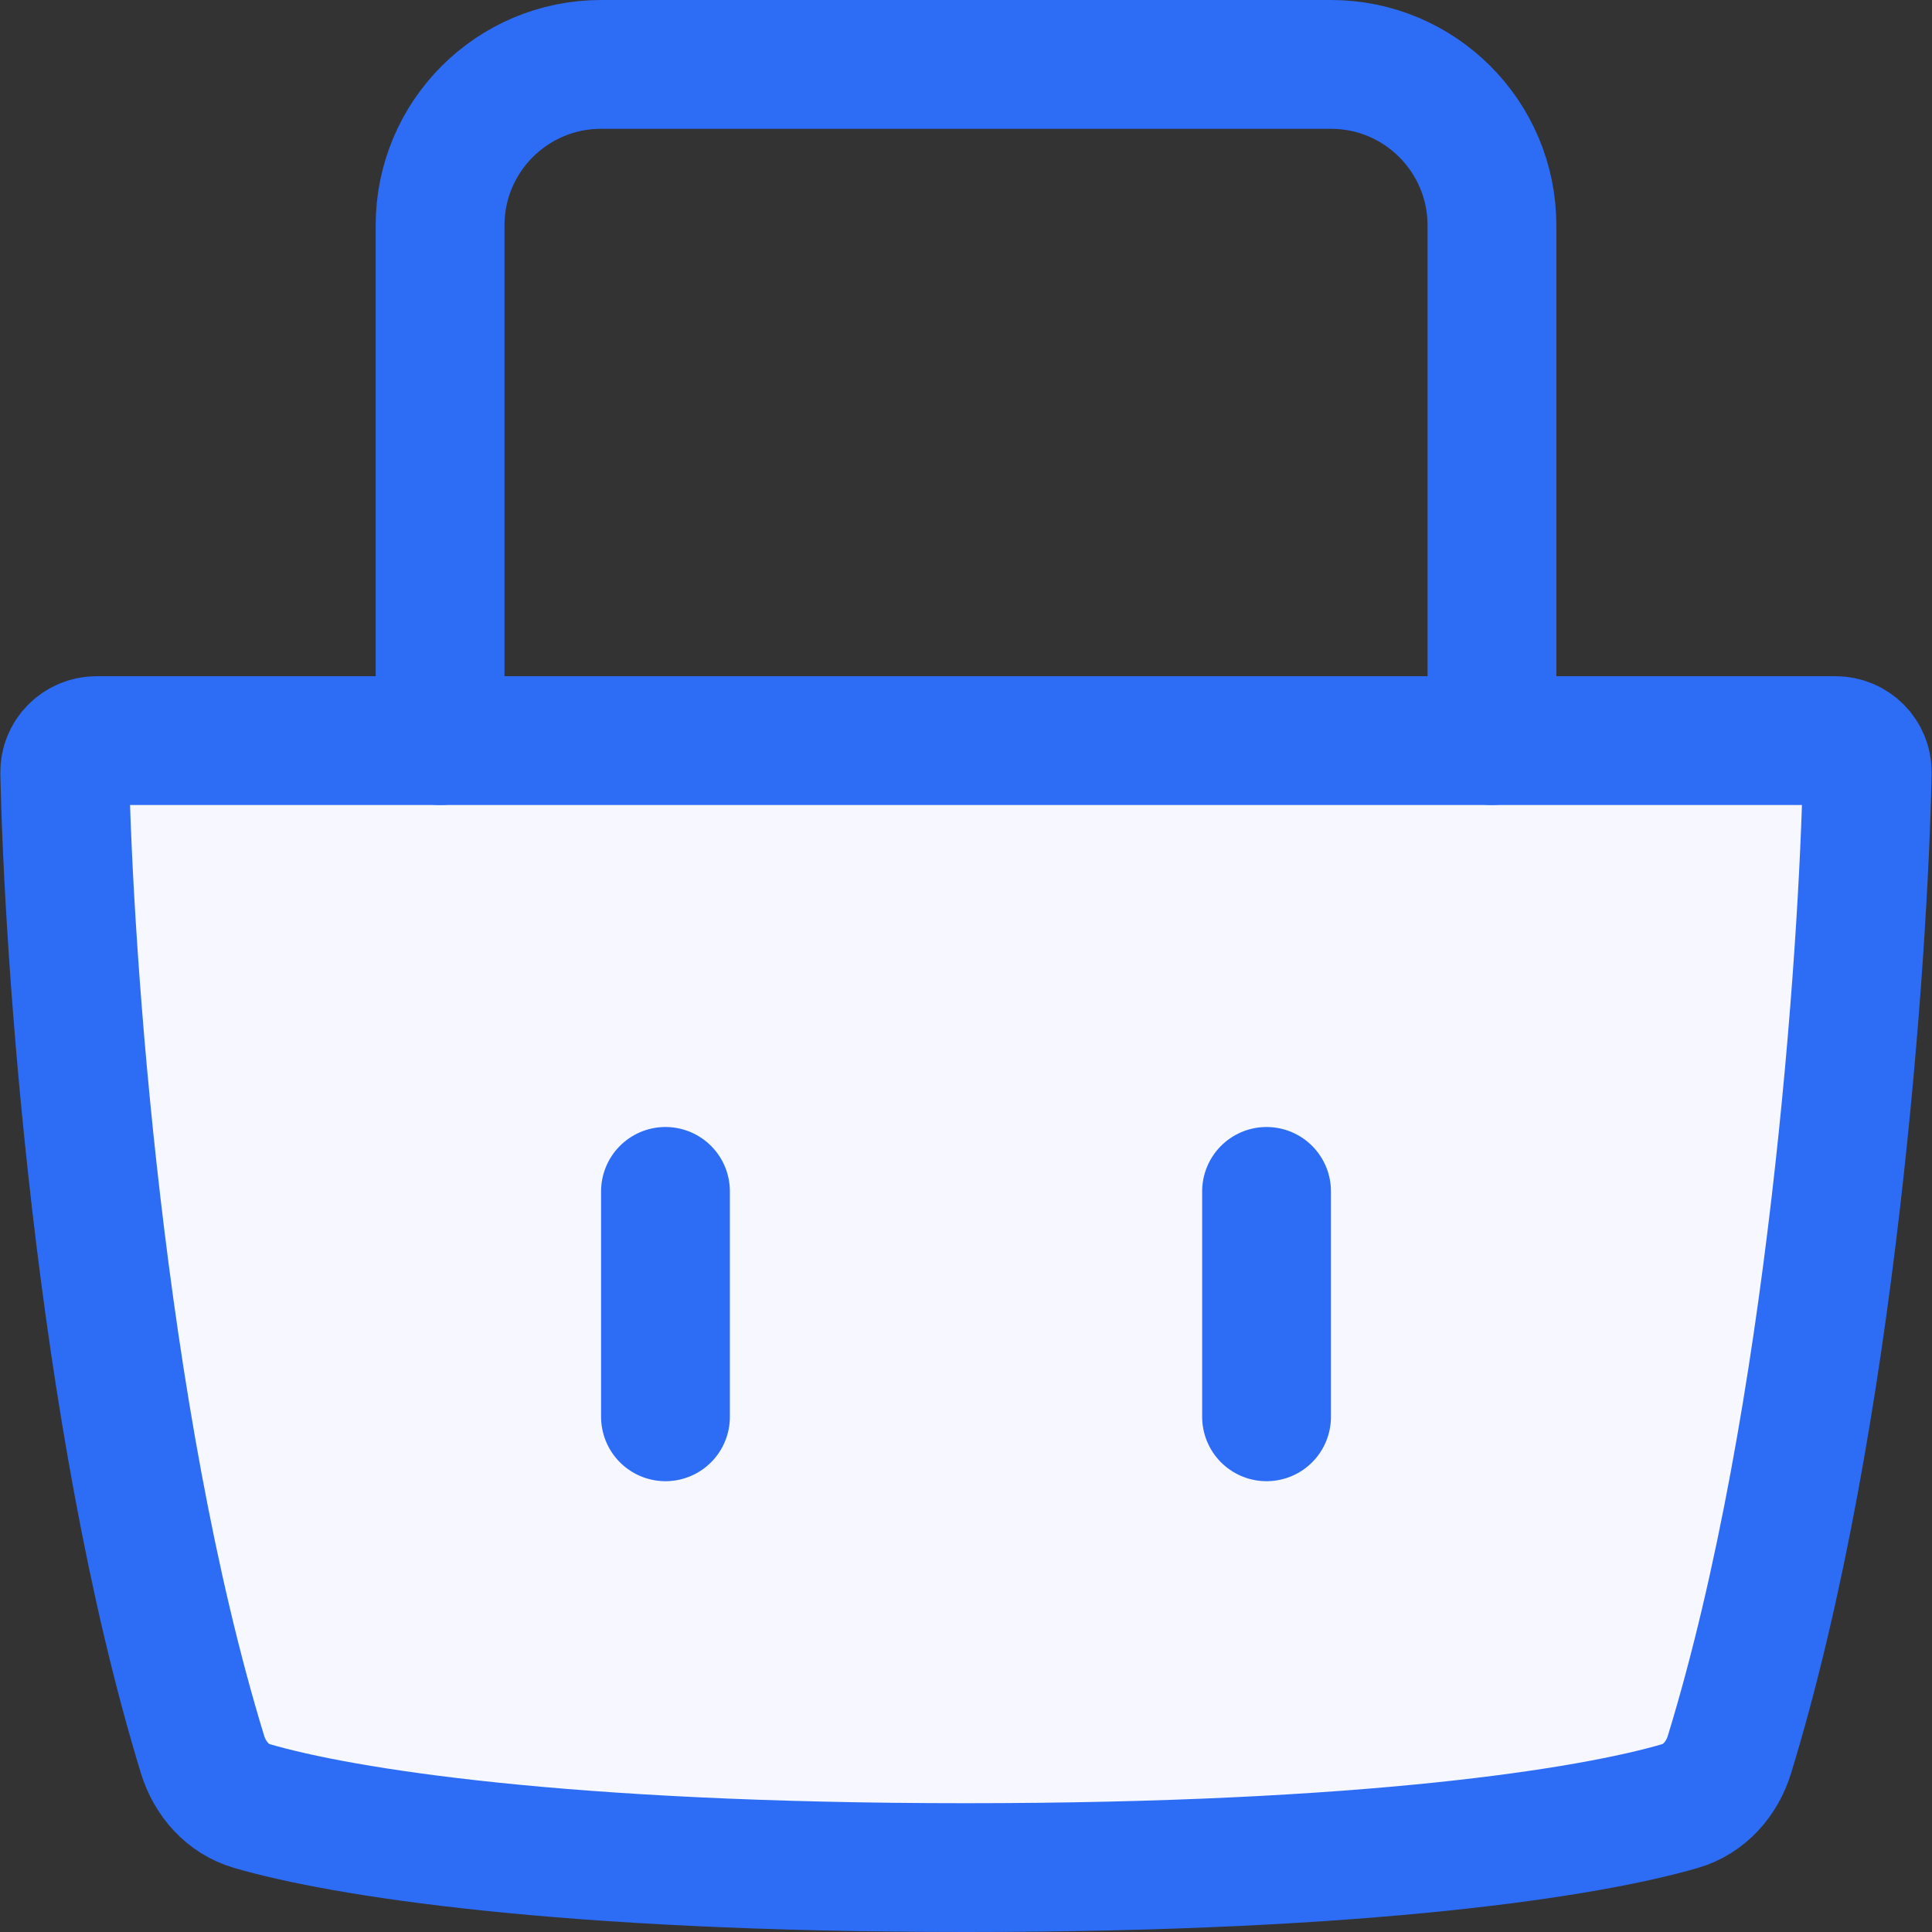
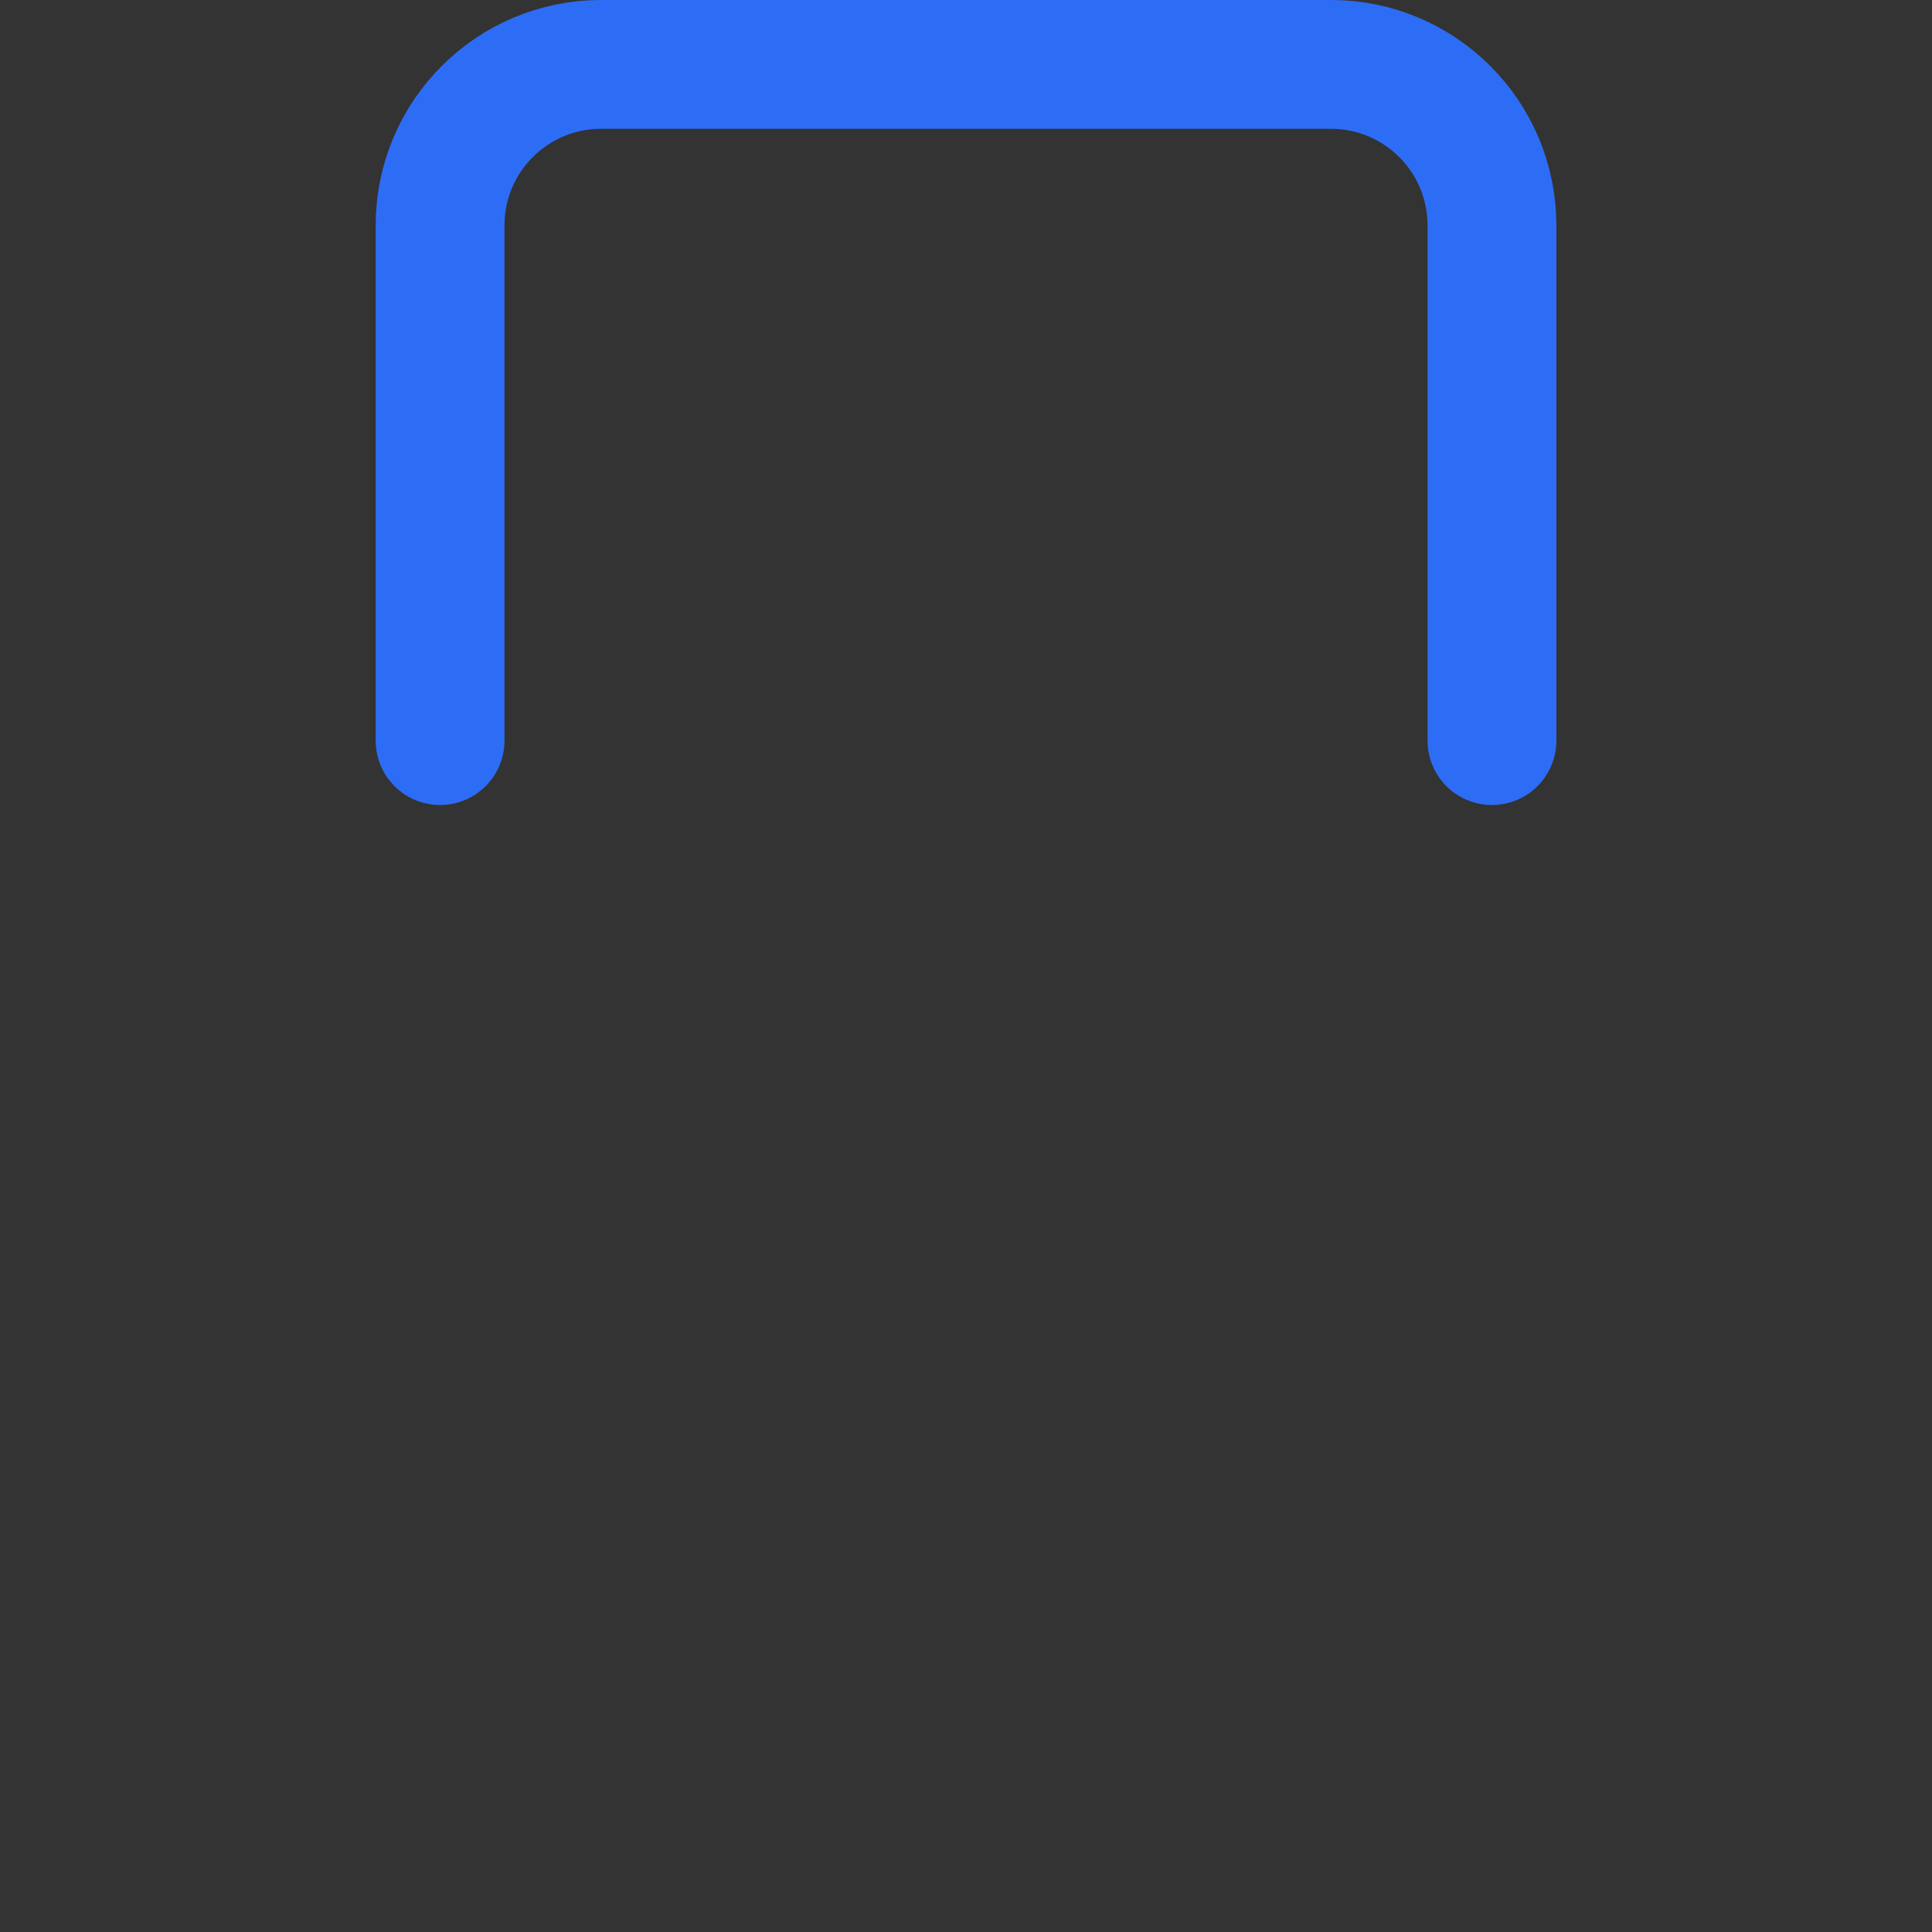
<svg xmlns="http://www.w3.org/2000/svg" width="60" height="60" viewBox="0 0 60 60" fill="none">
  <rect x="0" y="0" width="60" height="60" fill="#333333" stroke="none" />
-   <path d="M6.289 54.484C3.089 44.032 2.122 29.509 2.011 23.999C2 23.447 2.448 23 3 23H57C57.552 23 58 23.447 57.989 23.999C57.878 29.509 56.911 44.032 53.711 54.484C53.478 55.245 52.932 55.868 52.169 56.09C49.38 56.903 42.543 58 30 58C17.457 58 10.62 56.903 7.831 56.09C7.068 55.868 6.522 55.245 6.289 54.484Z" fill="#F6F7FF" stroke="#2D6DF6" stroke-width="4" stroke-linecap="round" stroke-linejoin="round" />
  <path d="M13.667 23V7C13.667 4.239 15.906 2 18.667 2H41.334C44.095 2 46.334 4.239 46.334 7V23" stroke="#2D6DF6" stroke-width="4" stroke-linecap="round" stroke-linejoin="round" />
-   <path d="M20.667 37V44M39.334 37V44" stroke="#2D6DF6" stroke-width="4" stroke-linecap="round" stroke-linejoin="round" />
</svg>